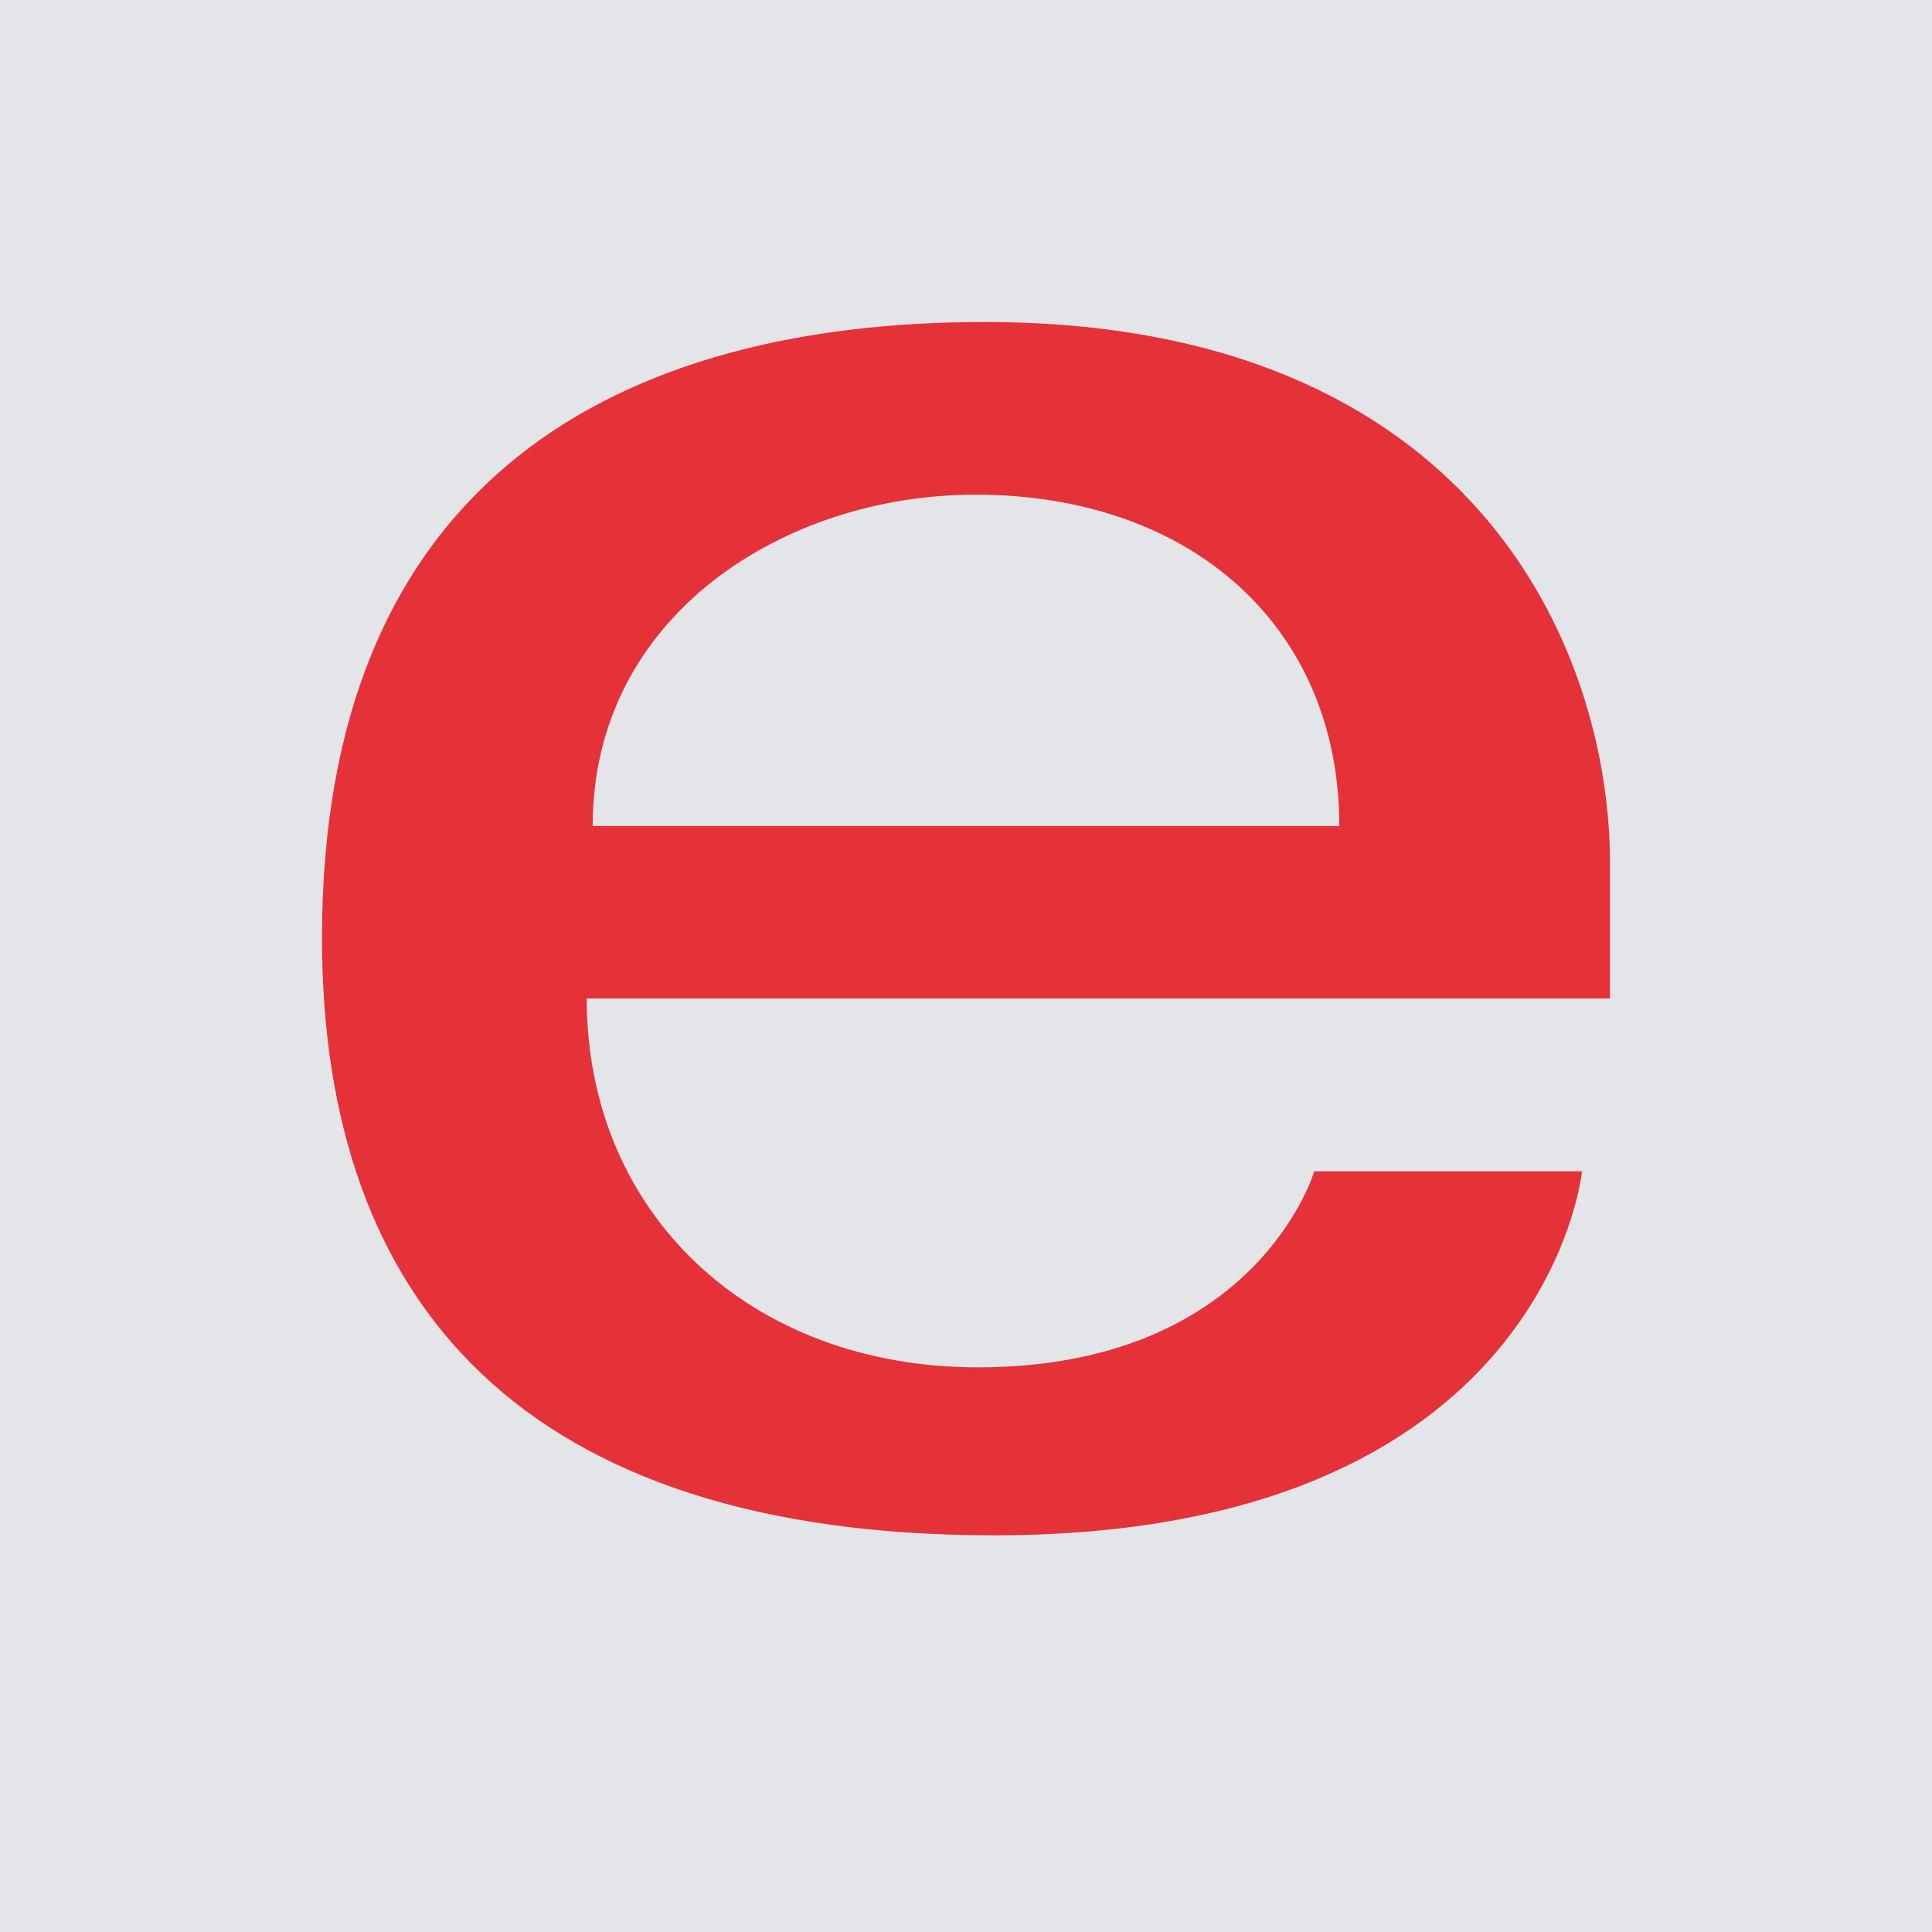
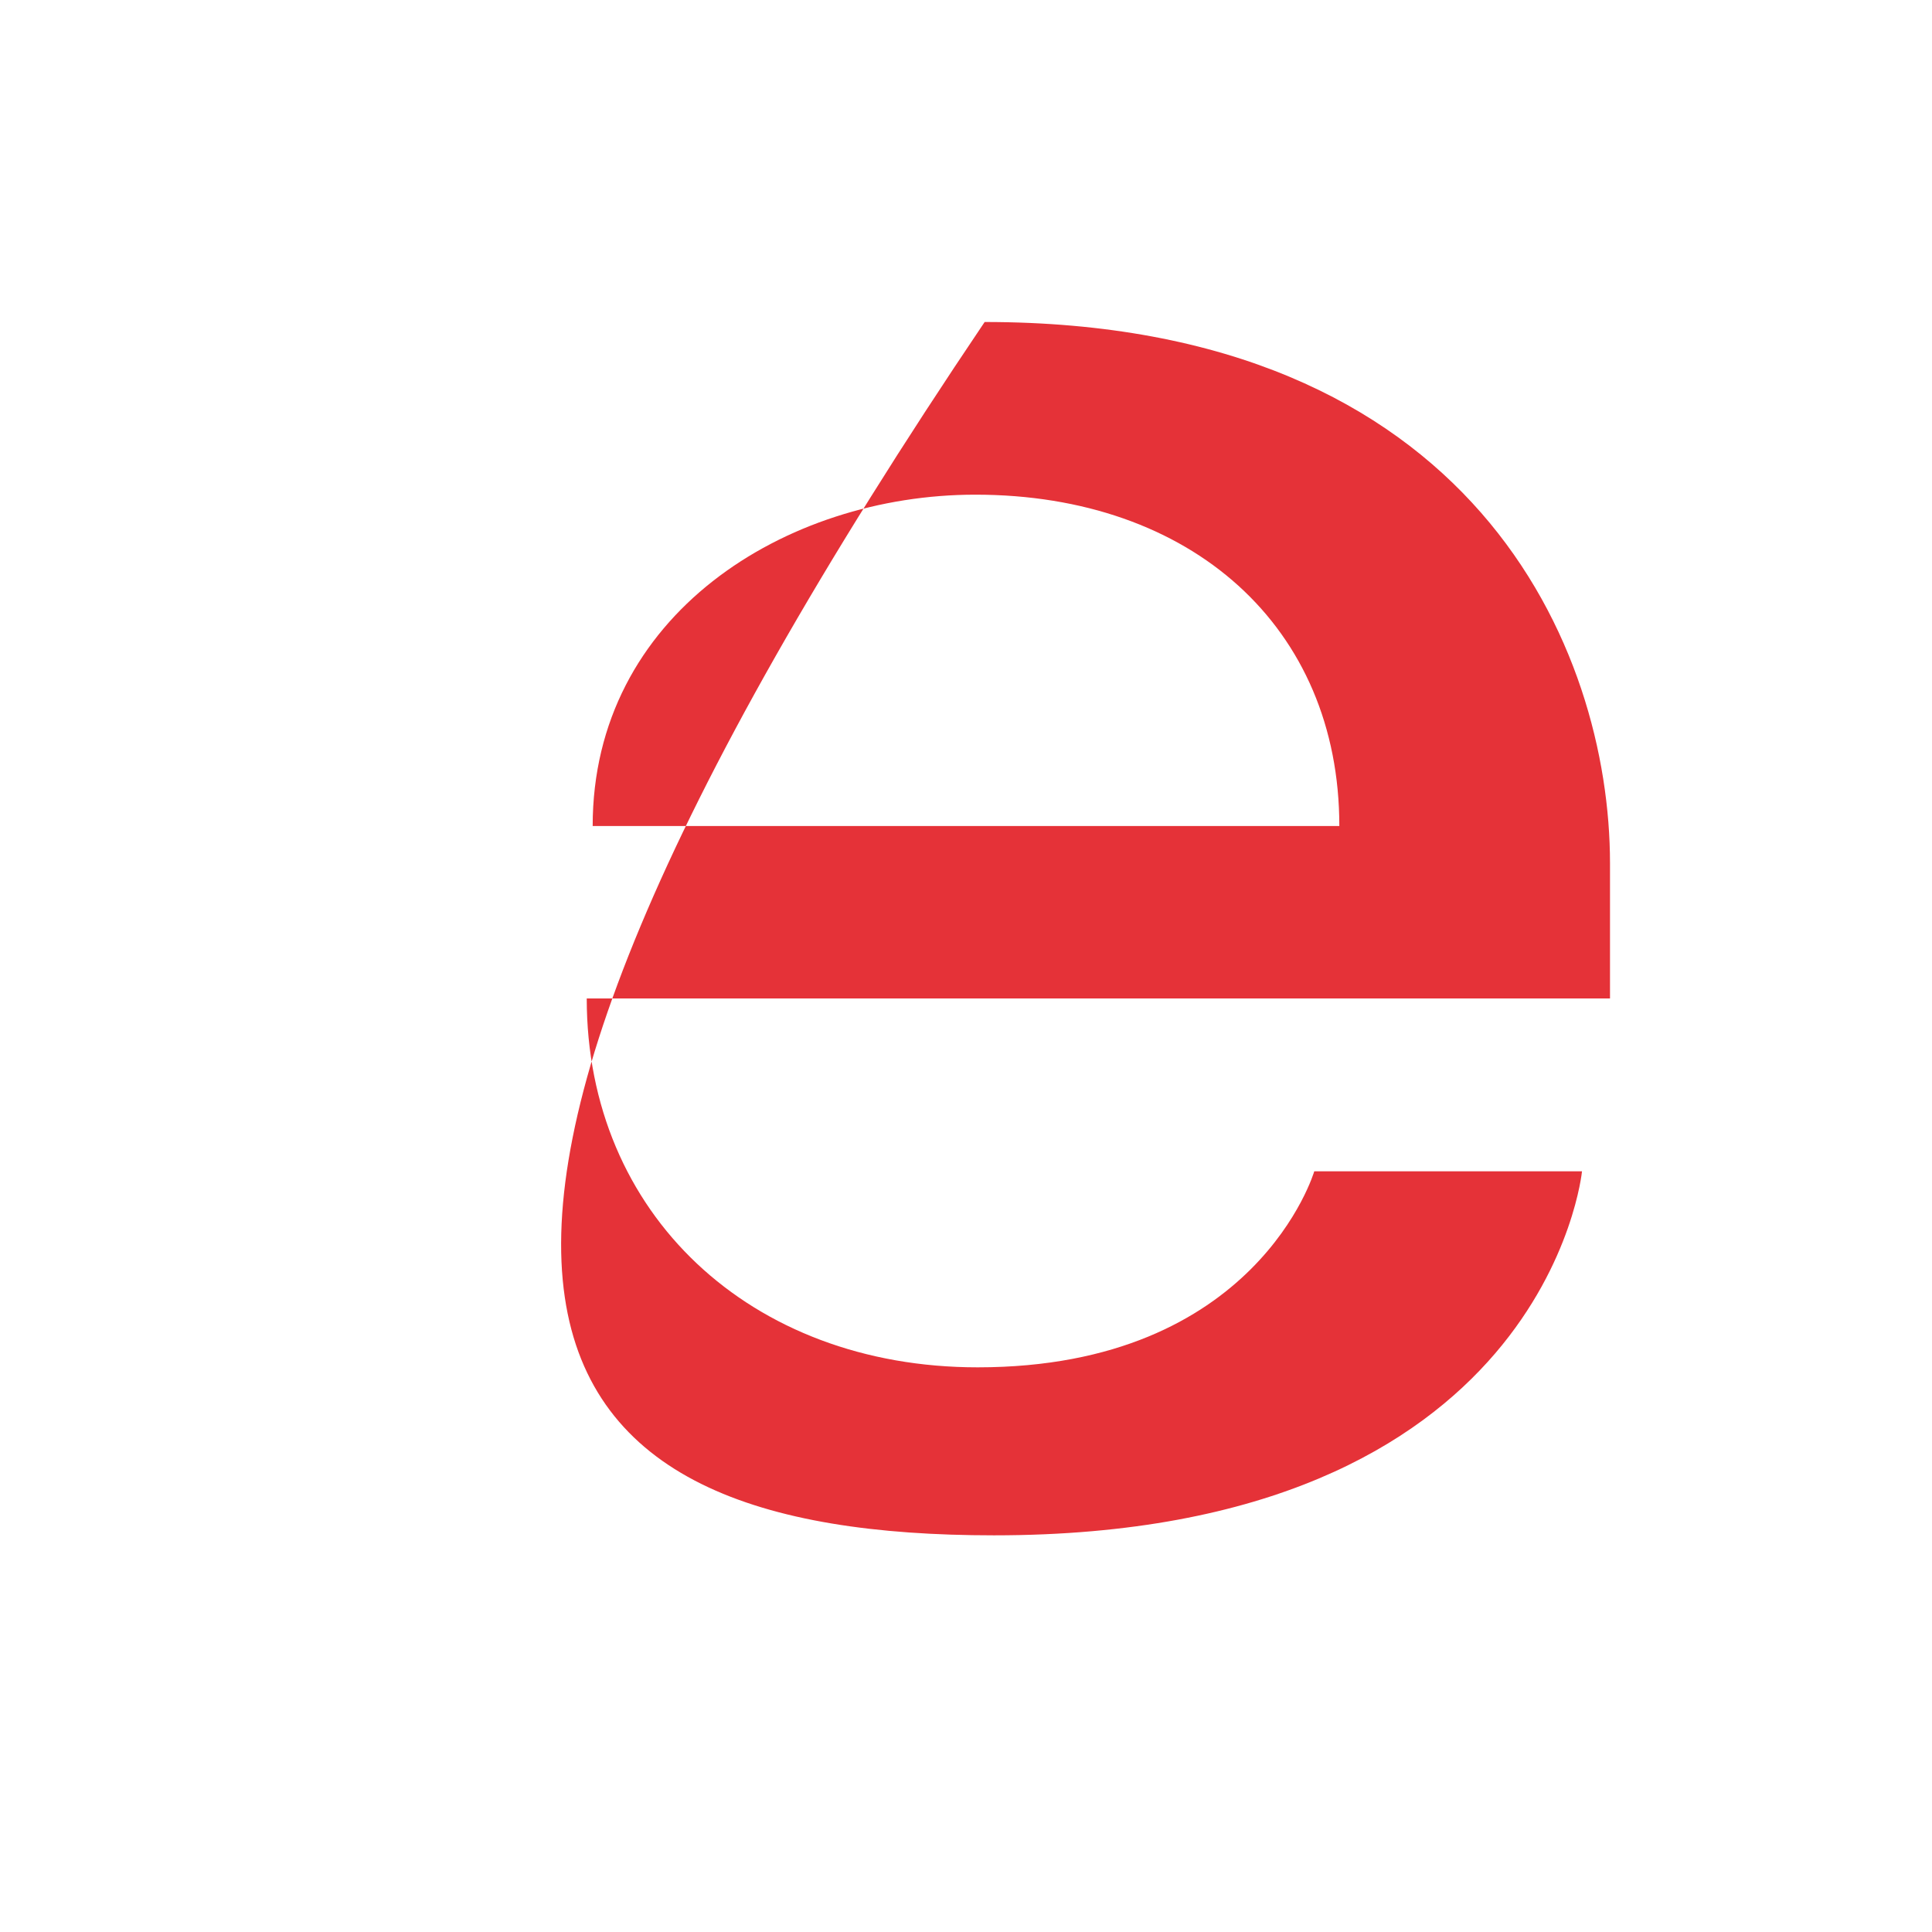
<svg xmlns="http://www.w3.org/2000/svg" width="200" height="200" viewBox="0 0 200 200" fill="none">
-   <rect width="200" height="200" fill="#E4E5E9" />
-   <path d="M101.932 33.333C64.514 33.333 33.333 49.208 33.333 97.102C33.333 135.044 54.3 158.937 102.898 158.937C160.101 158.937 163.768 121.256 163.768 121.256H136.051C136.051 121.256 130.108 141.546 101.208 141.546C77.669 141.546 60.739 125.645 60.739 103.358H166.667V89.372C166.667 67.323 152.669 33.333 101.932 33.333ZM100.966 51.208C123.372 51.208 138.647 64.934 138.647 85.507H61.353C61.353 63.666 81.29 51.208 100.966 51.208Z" fill="#E53238" />
+   <path d="M101.932 33.333C33.333 135.044 54.3 158.937 102.898 158.937C160.101 158.937 163.768 121.256 163.768 121.256H136.051C136.051 121.256 130.108 141.546 101.208 141.546C77.669 141.546 60.739 125.645 60.739 103.358H166.667V89.372C166.667 67.323 152.669 33.333 101.932 33.333ZM100.966 51.208C123.372 51.208 138.647 64.934 138.647 85.507H61.353C61.353 63.666 81.29 51.208 100.966 51.208Z" fill="#E53238" />
</svg>